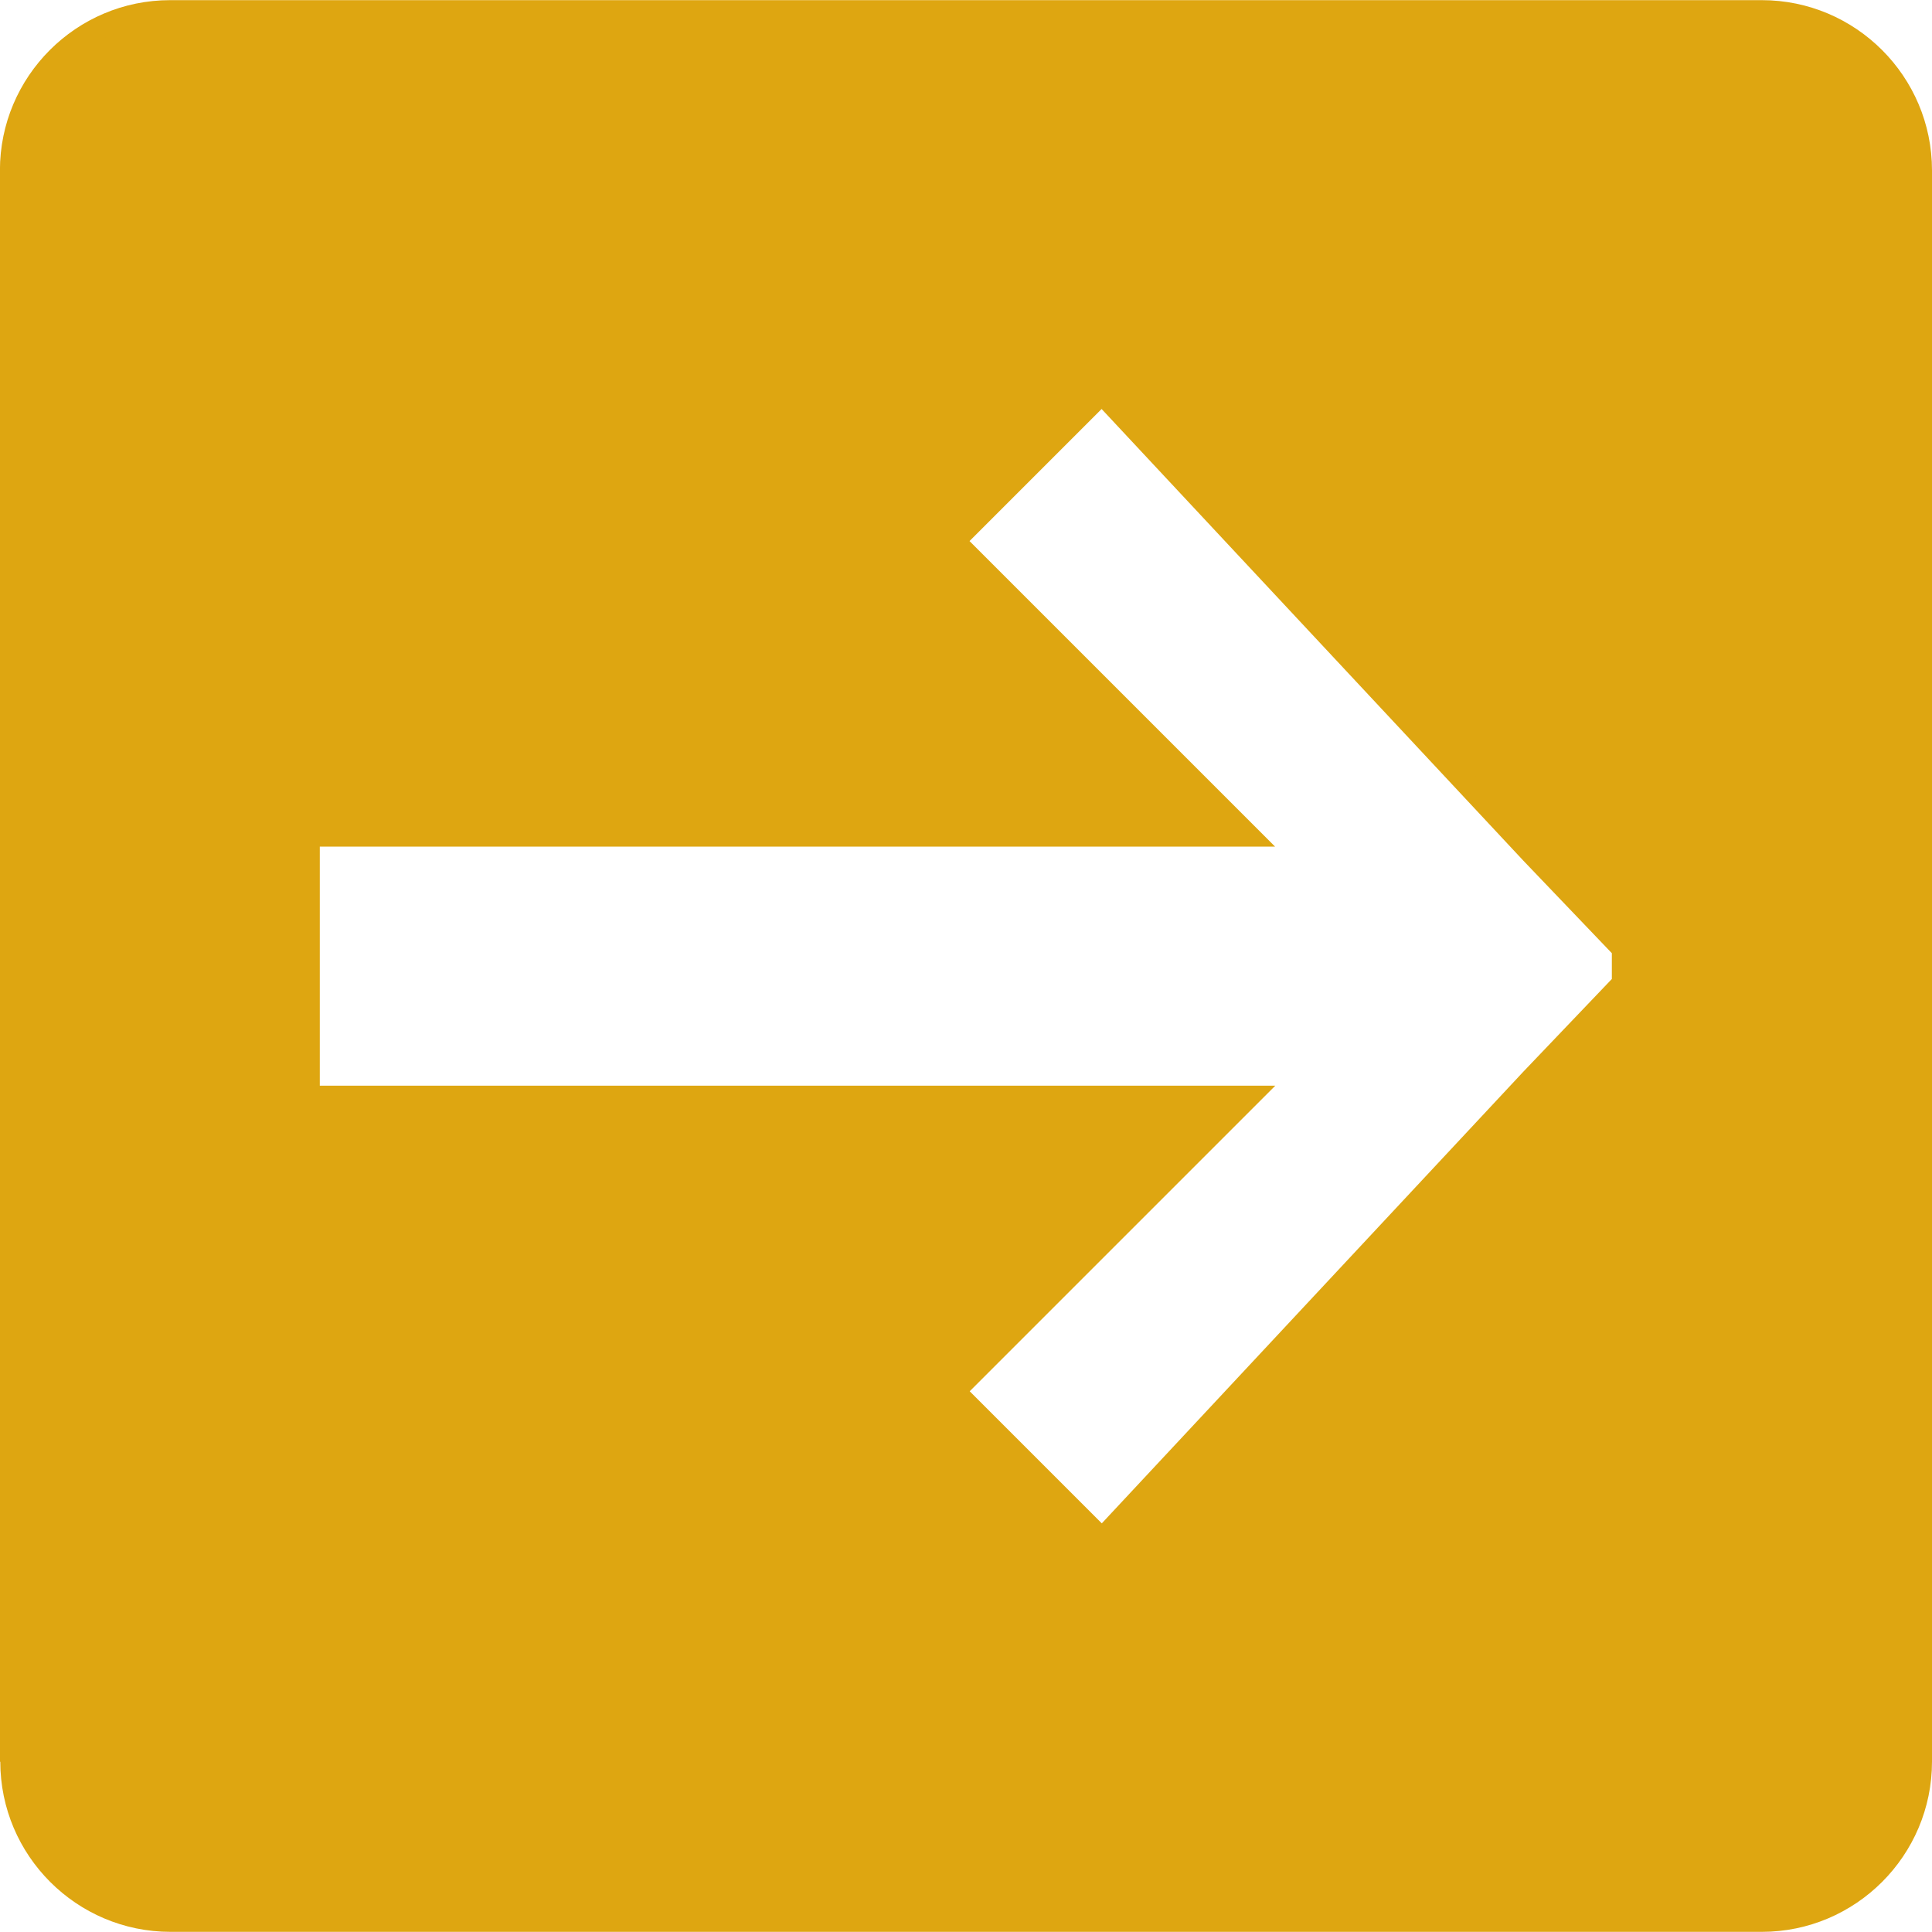
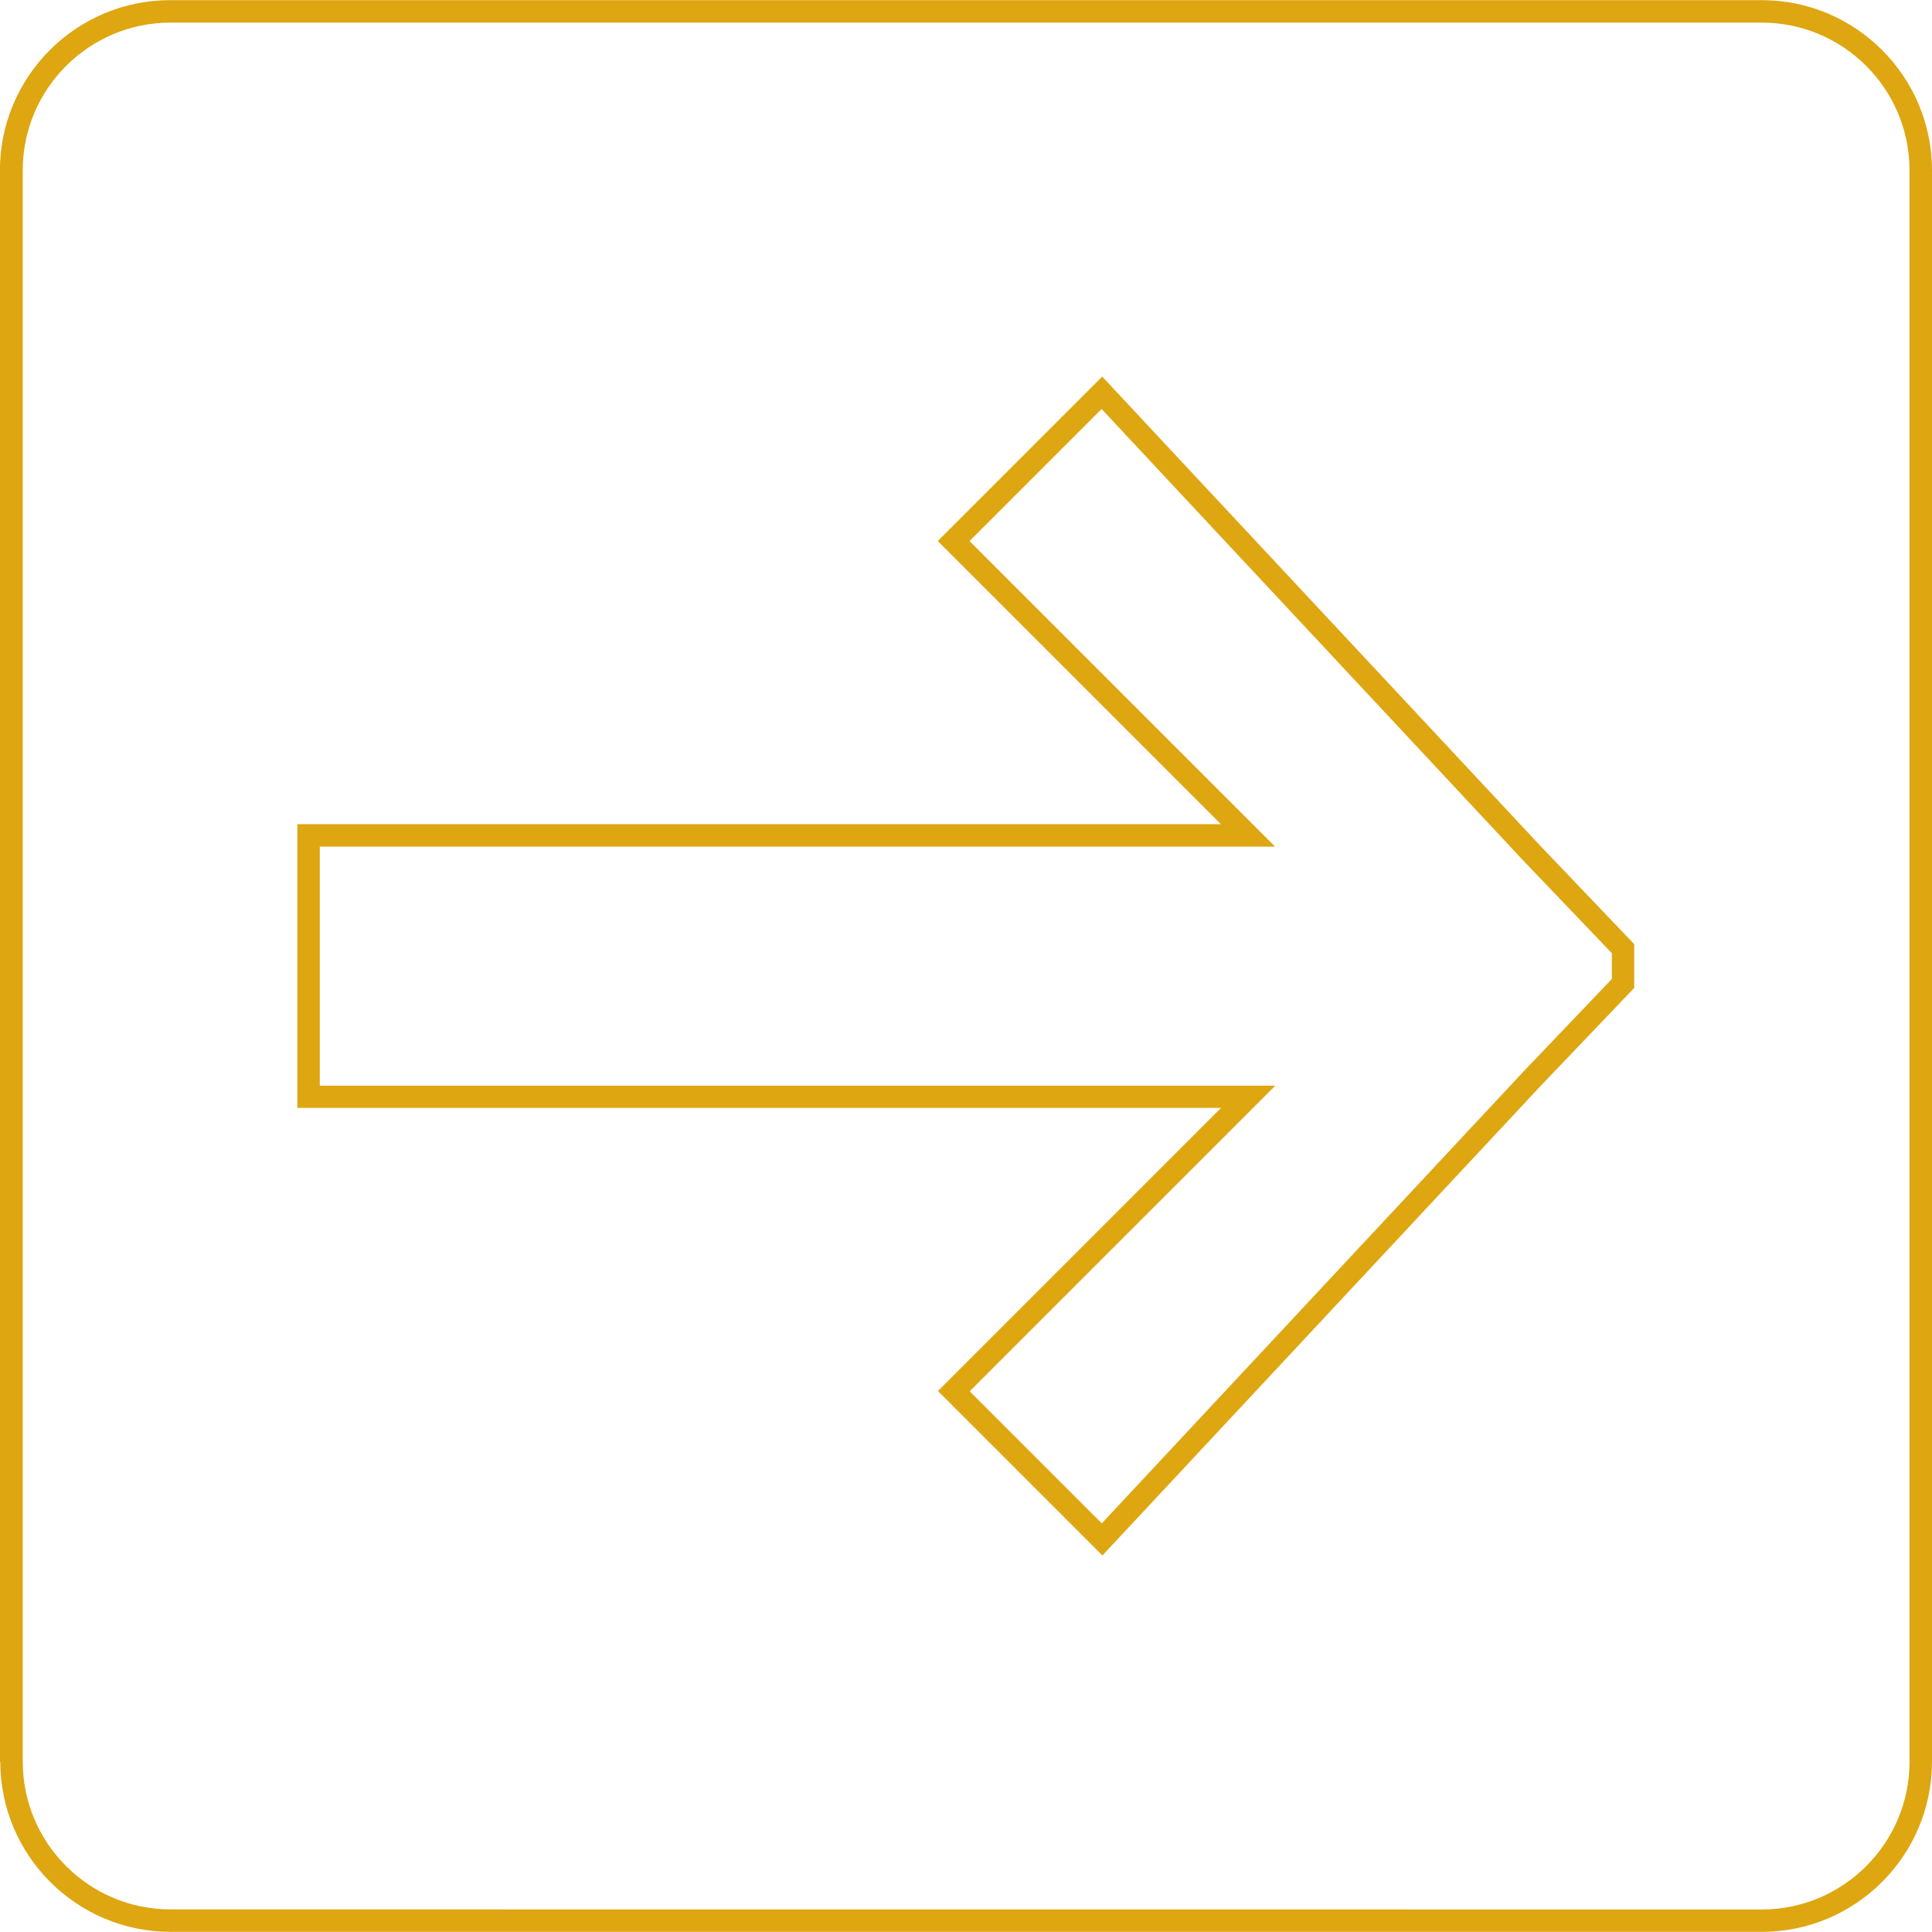
<svg xmlns="http://www.w3.org/2000/svg" width="212" height="212" viewBox="0 0 212 212" fill="none">
-   <path d="M210.766 193.344L210.766 18.699C210.766 9.06 202.946 1.25 193.317 1.25L18.711 1.25C9.072 1.25 1.262 9.069 1.262 18.699L1.262 193.304C1.262 202.944 9.082 210.753 18.711 210.753L193.317 210.763C202.956 210.763 210.766 202.944 210.766 193.314L210.766 193.344ZM104.685 152.668L136.985 120.369L33.89 120.369L33.89 91.671L136.985 91.671L104.685 59.372L120.96 43.098L168.097 93.558L178.15 104.084L178.15 107.907L168.097 118.432L120.96 168.892L104.685 152.618L104.685 152.668Z" fill="#DEA611" />
  <path d="M-0.008 193.342L-0.008 18.697C-0.008 8.393 8.37 0.016 18.674 0.016L193.318 0.016C203.622 0.016 212 8.393 212 18.697L212 193.303C212 203.606 203.622 211.984 193.318 211.984L18.713 211.984C8.409 211.984 0.031 203.606 0.031 193.303L-0.008 193.342ZM209.534 18.697C209.534 9.751 202.264 2.481 193.318 2.481L18.712 2.481C9.767 2.481 2.496 9.751 2.496 18.697L2.496 193.303C2.496 202.249 9.767 209.519 18.712 209.519L193.318 209.529C202.264 209.529 209.534 202.258 209.534 193.312L209.534 18.697ZM32.626 121.6L32.626 90.437L133.968 90.437L102.902 59.371L120.948 41.325L168.943 92.729L179.324 103.601L179.324 108.406L168.943 119.278L120.968 170.683L102.922 152.637L133.988 121.57L32.646 121.57L32.626 121.6ZM35.092 92.902L35.092 119.135L139.939 119.135L106.407 152.666L120.9 167.159L167.152 117.603L176.869 107.425L176.869 104.594L167.152 94.434L120.88 44.879L106.388 59.372L139.919 92.903L35.072 92.903L35.092 92.902Z" fill="#DEA611" />
</svg>